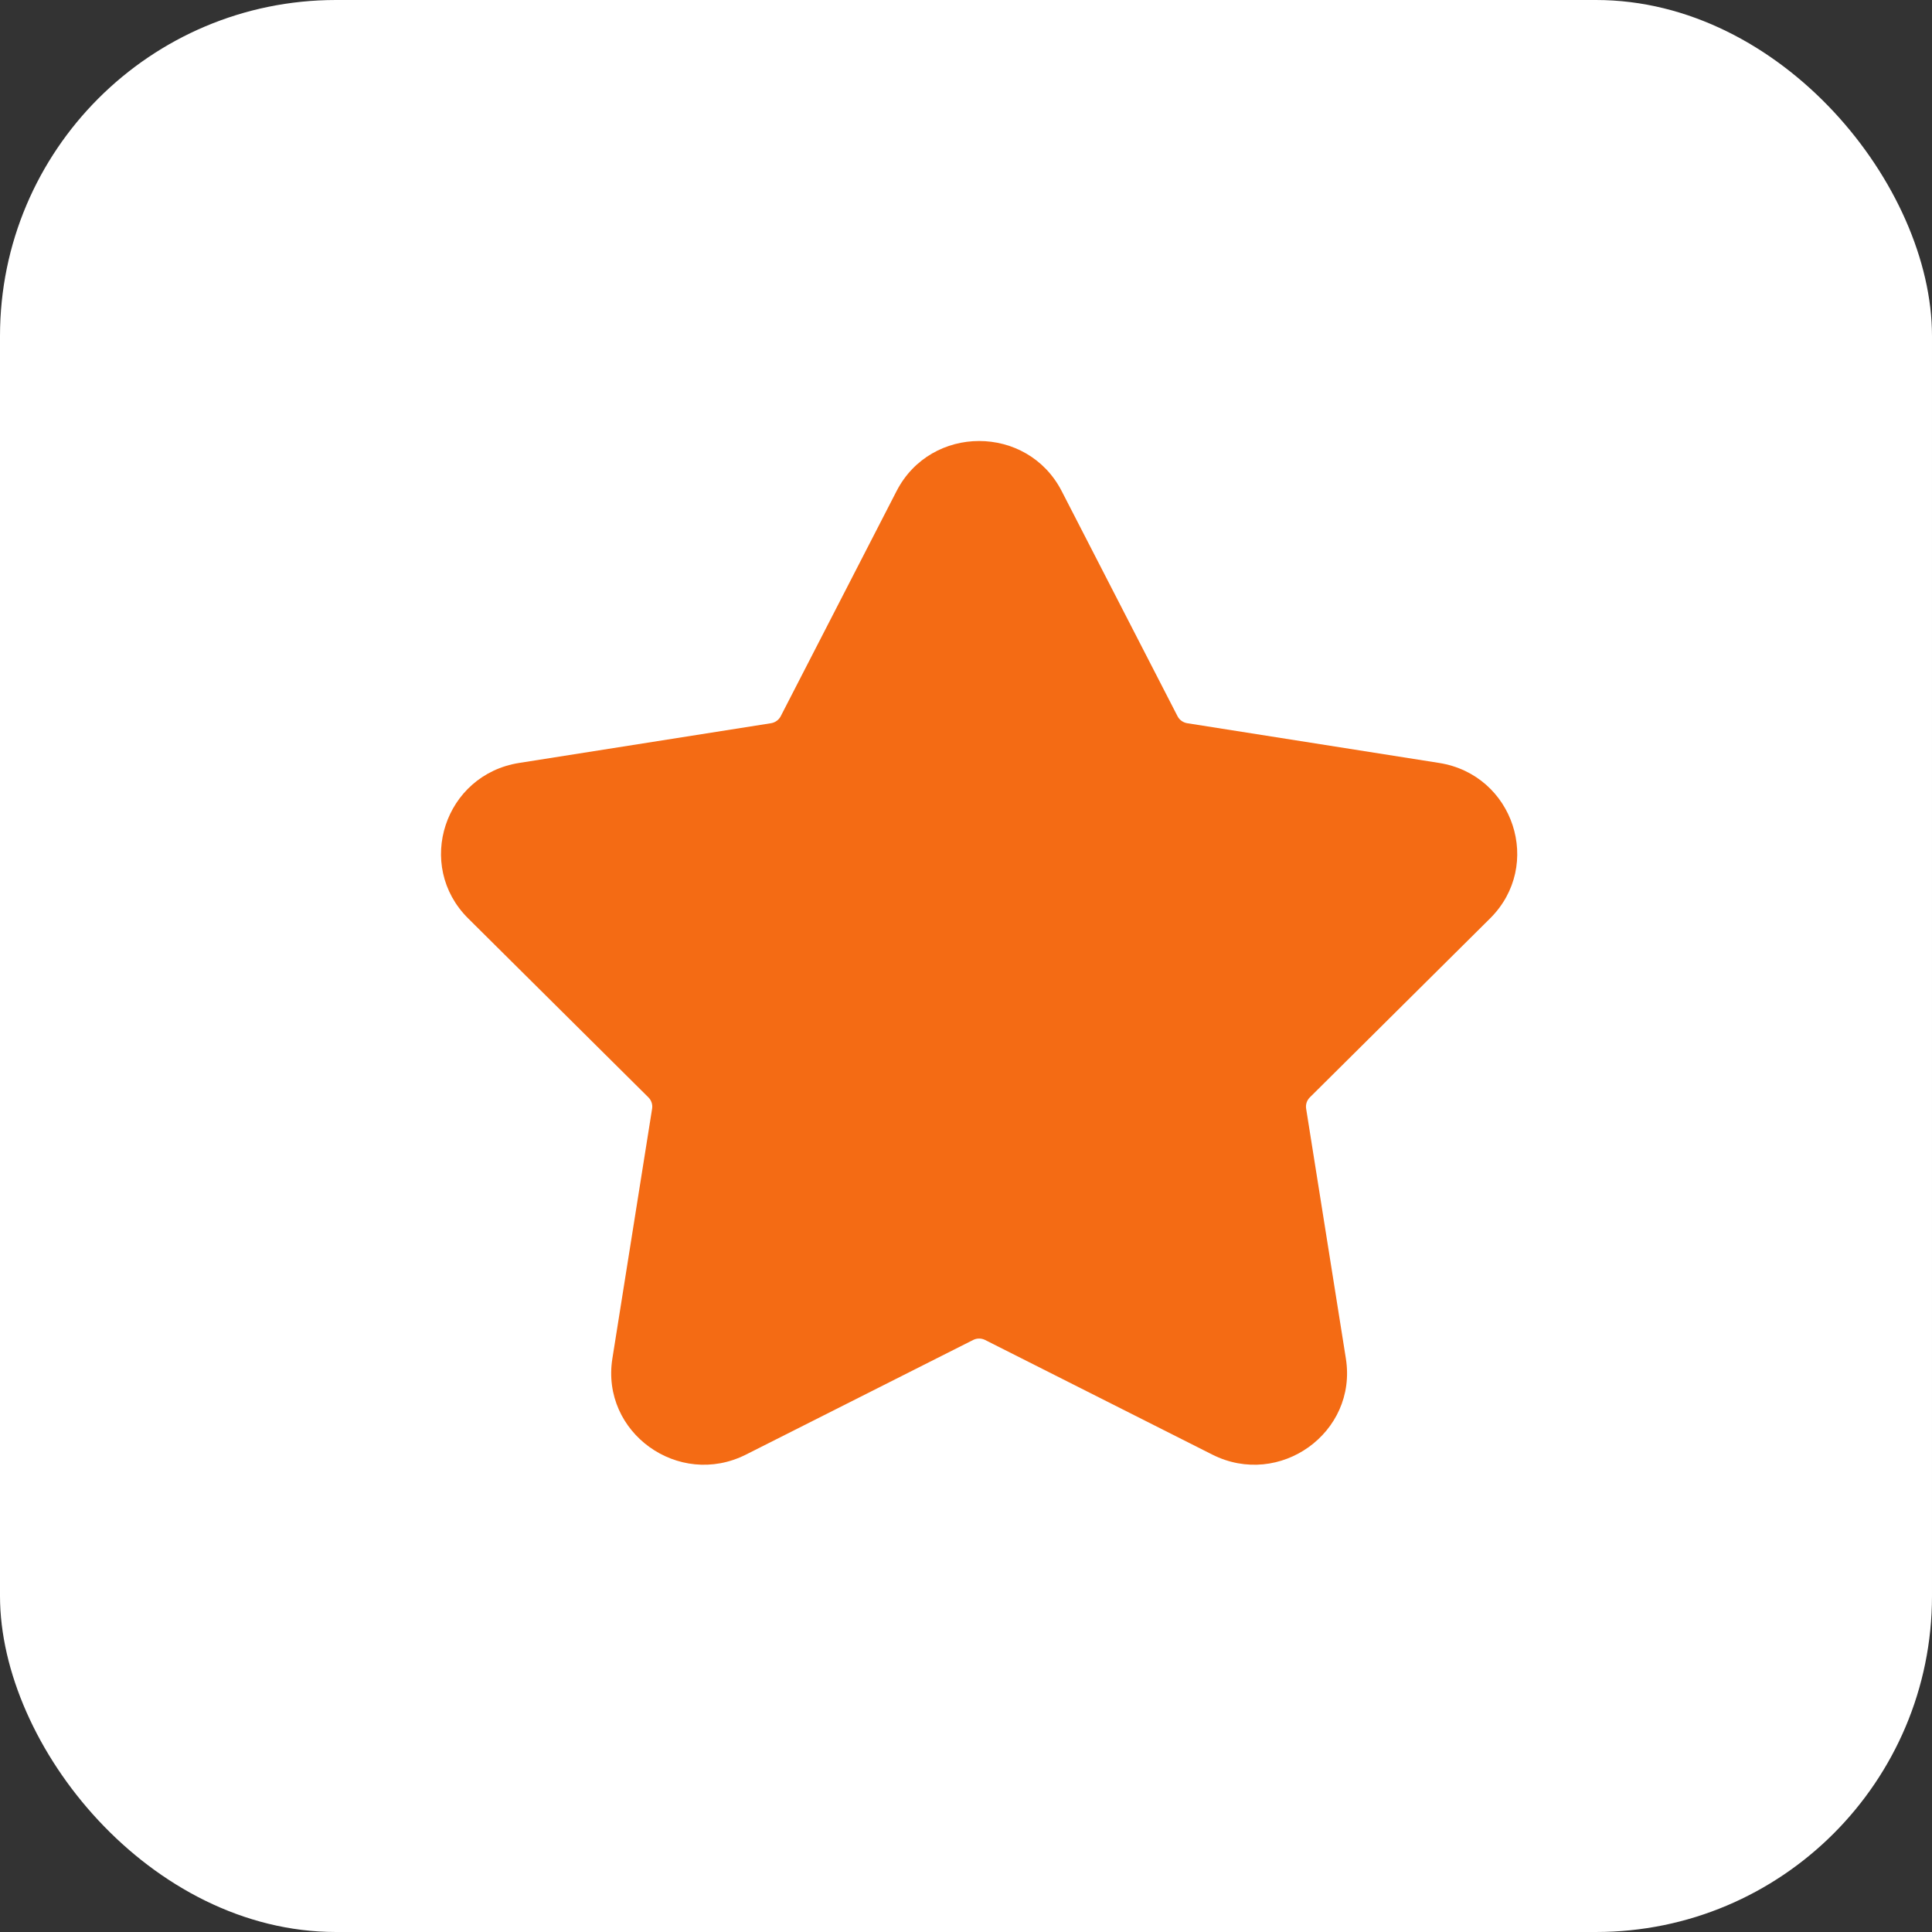
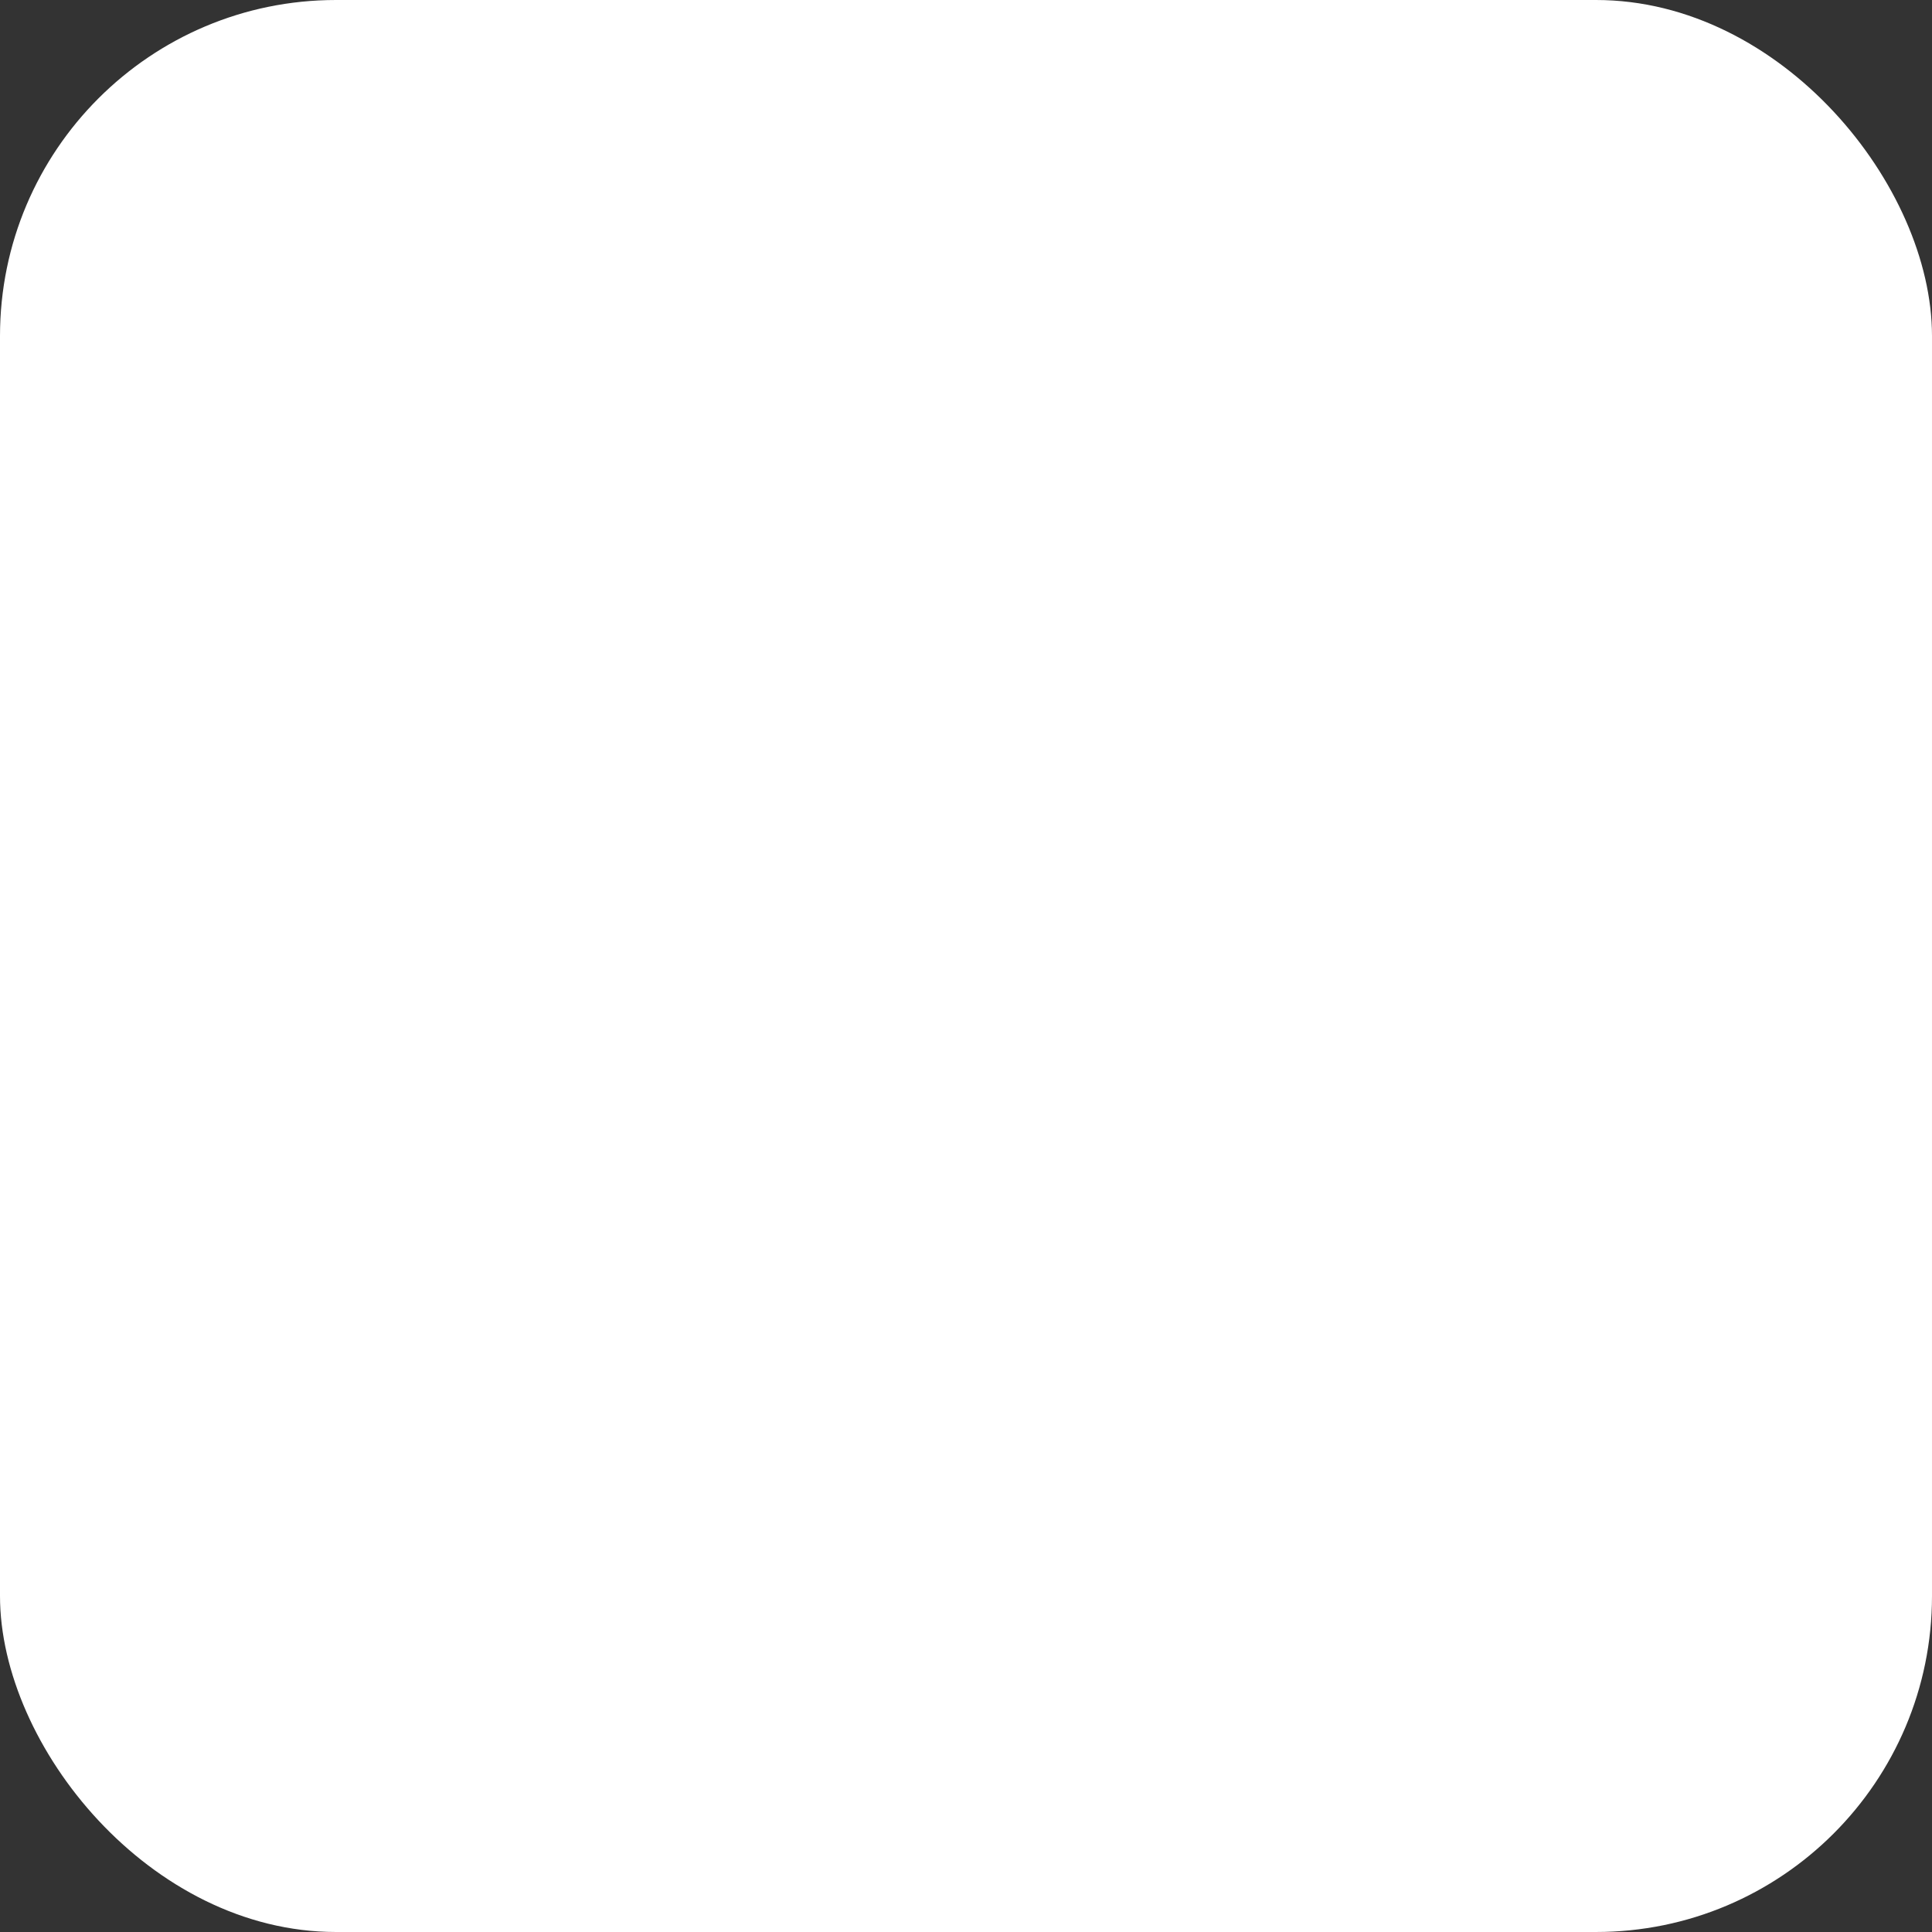
<svg xmlns="http://www.w3.org/2000/svg" width="92" height="92" viewBox="0 0 92 92" fill="none">
  <rect x="0" y="0" width="92" height="92" fill="#333333" stroke="none" />
  <rect width="92" height="92" rx="16" fill="white" />
-   <path fill-rule="evenodd" clip-rule="evenodd" d="M42.693 23.386C44.33 20.205 48.92 20.205 50.557 23.386L56.073 34.106C56.165 34.284 56.337 34.407 56.536 34.439L68.526 36.33C72.083 36.891 73.5 41.207 70.957 43.733L62.373 52.256C62.231 52.398 62.165 52.597 62.197 52.794L64.089 64.691C64.65 68.216 60.937 70.885 57.726 69.265L46.911 63.809C46.731 63.718 46.519 63.718 46.339 63.809L35.524 69.265C32.313 70.885 28.601 68.216 29.161 64.691L31.053 52.794C31.085 52.597 31.019 52.398 30.877 52.256L22.293 43.733C19.75 41.207 21.167 36.891 24.724 36.33L36.714 34.439C36.913 34.407 37.085 34.284 37.177 34.106L42.693 23.386Z" fill="#F46B14" />
</svg>